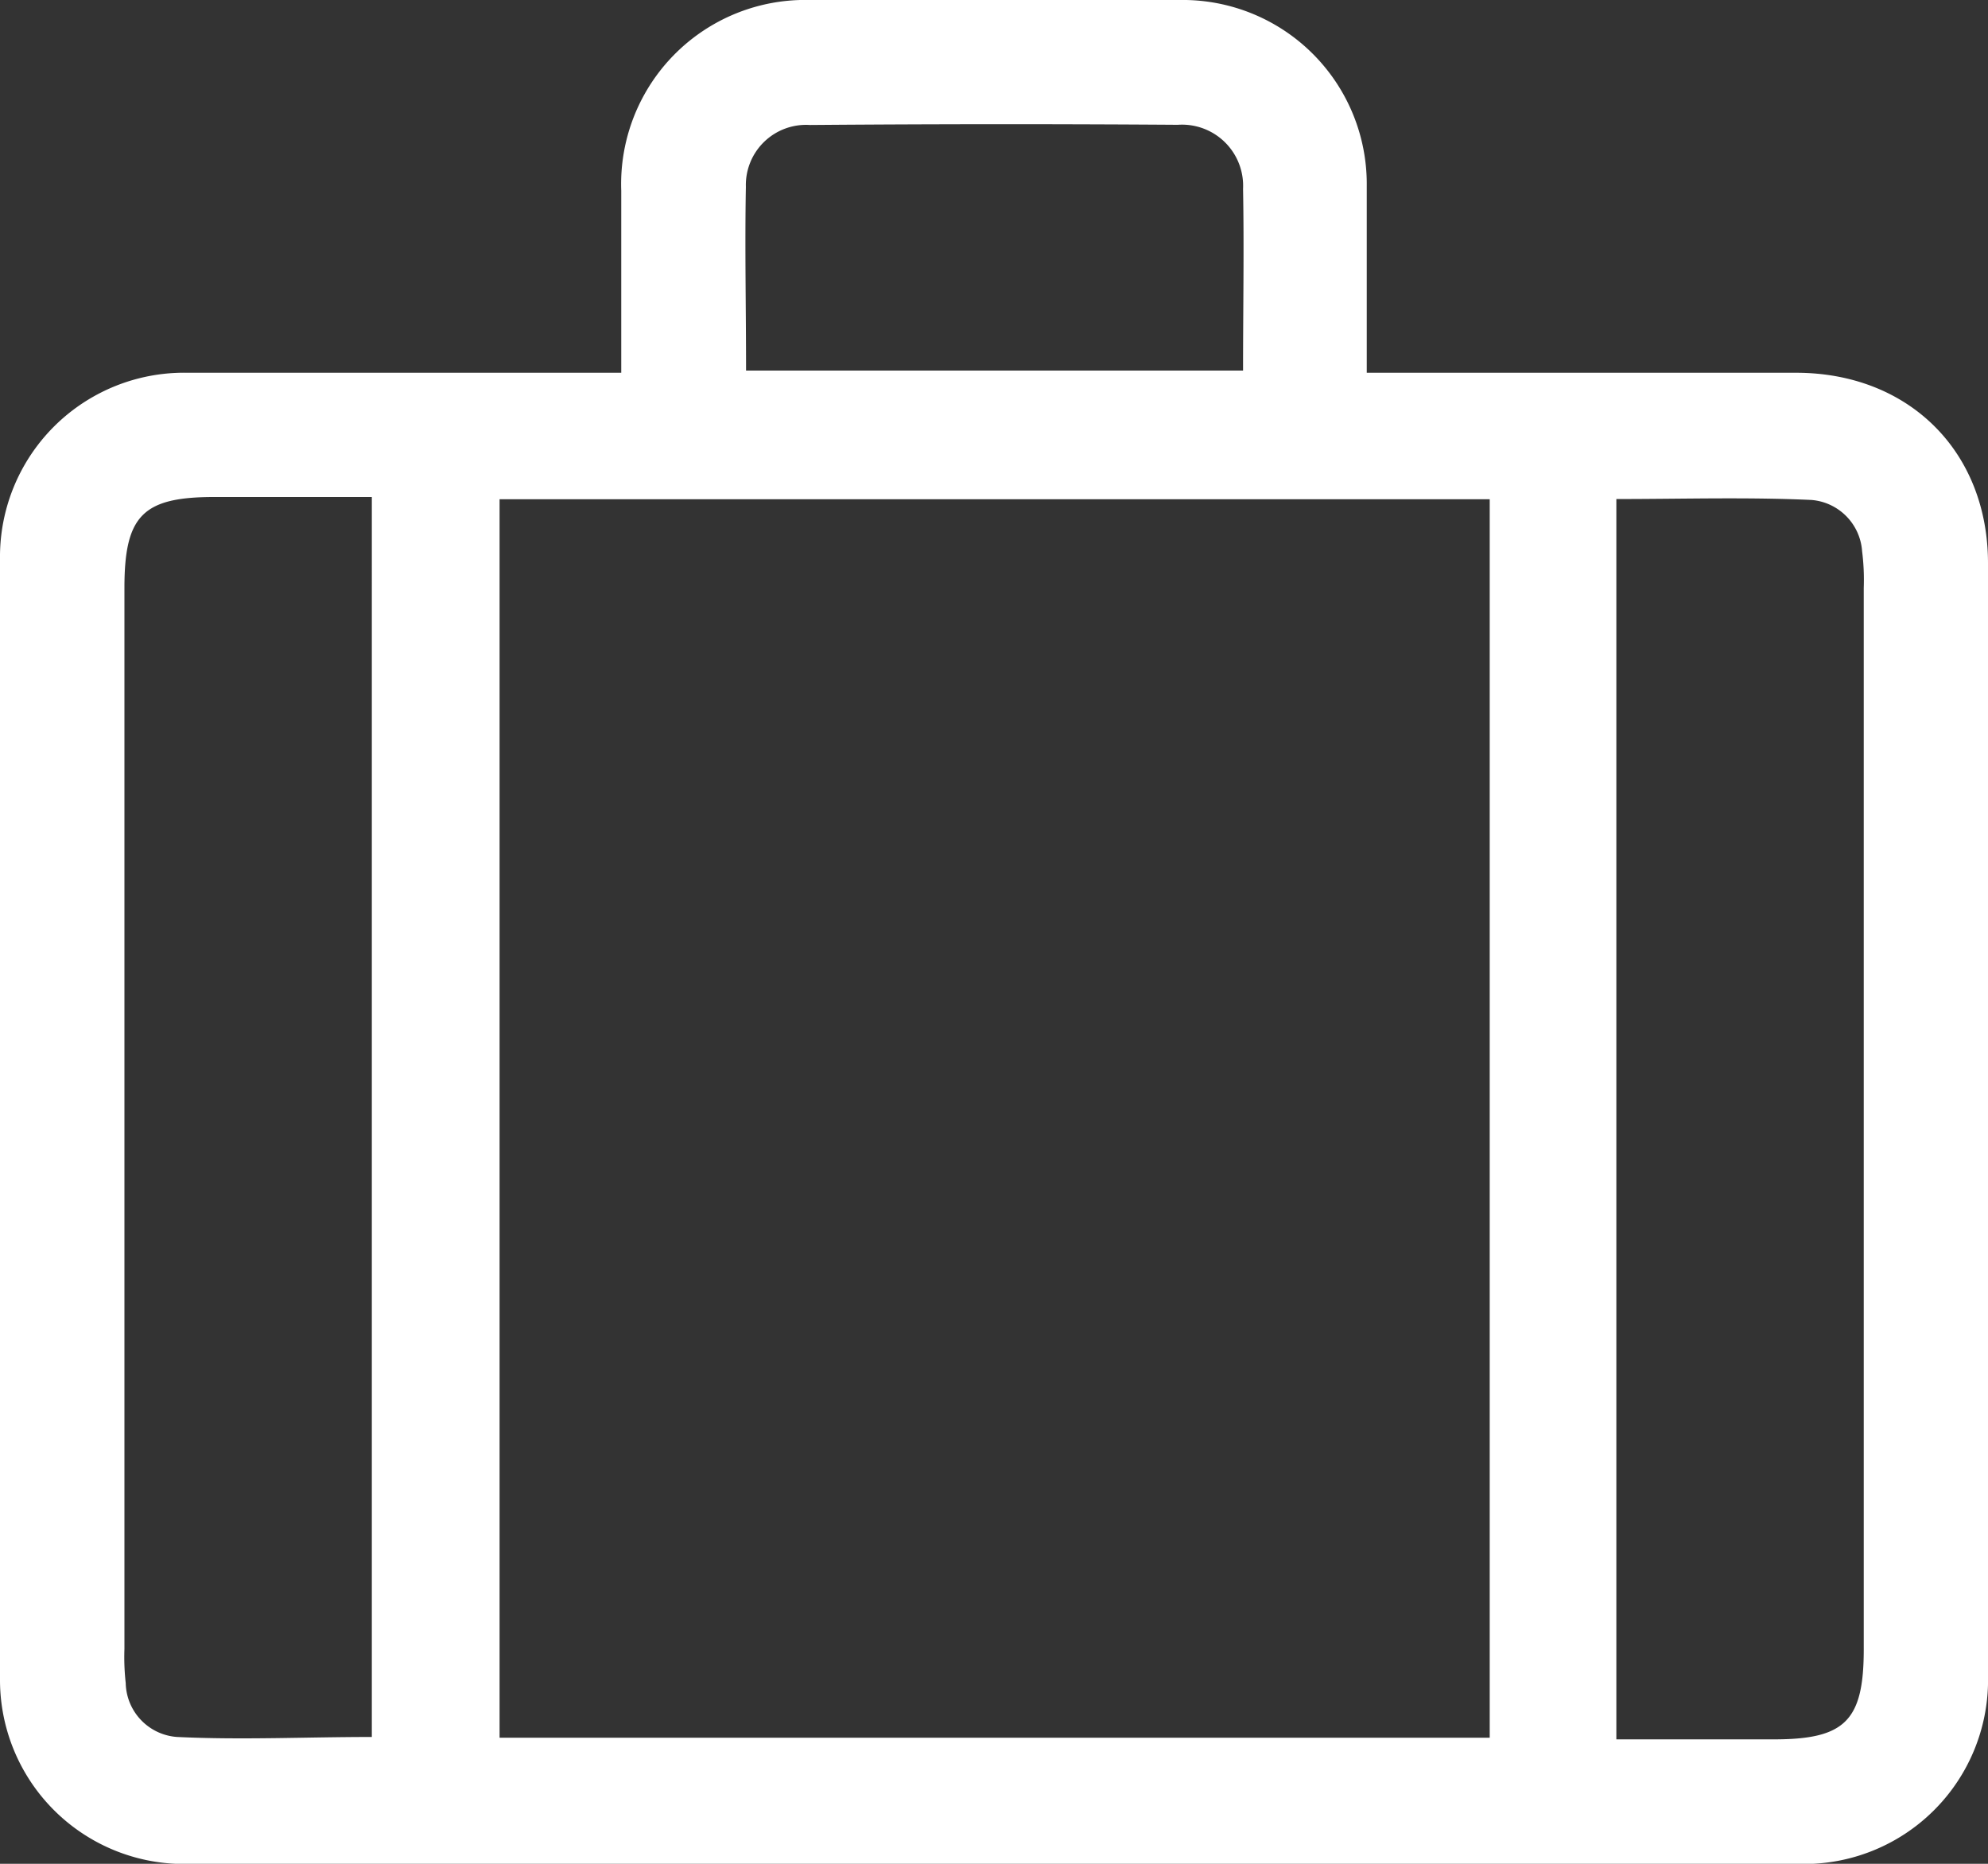
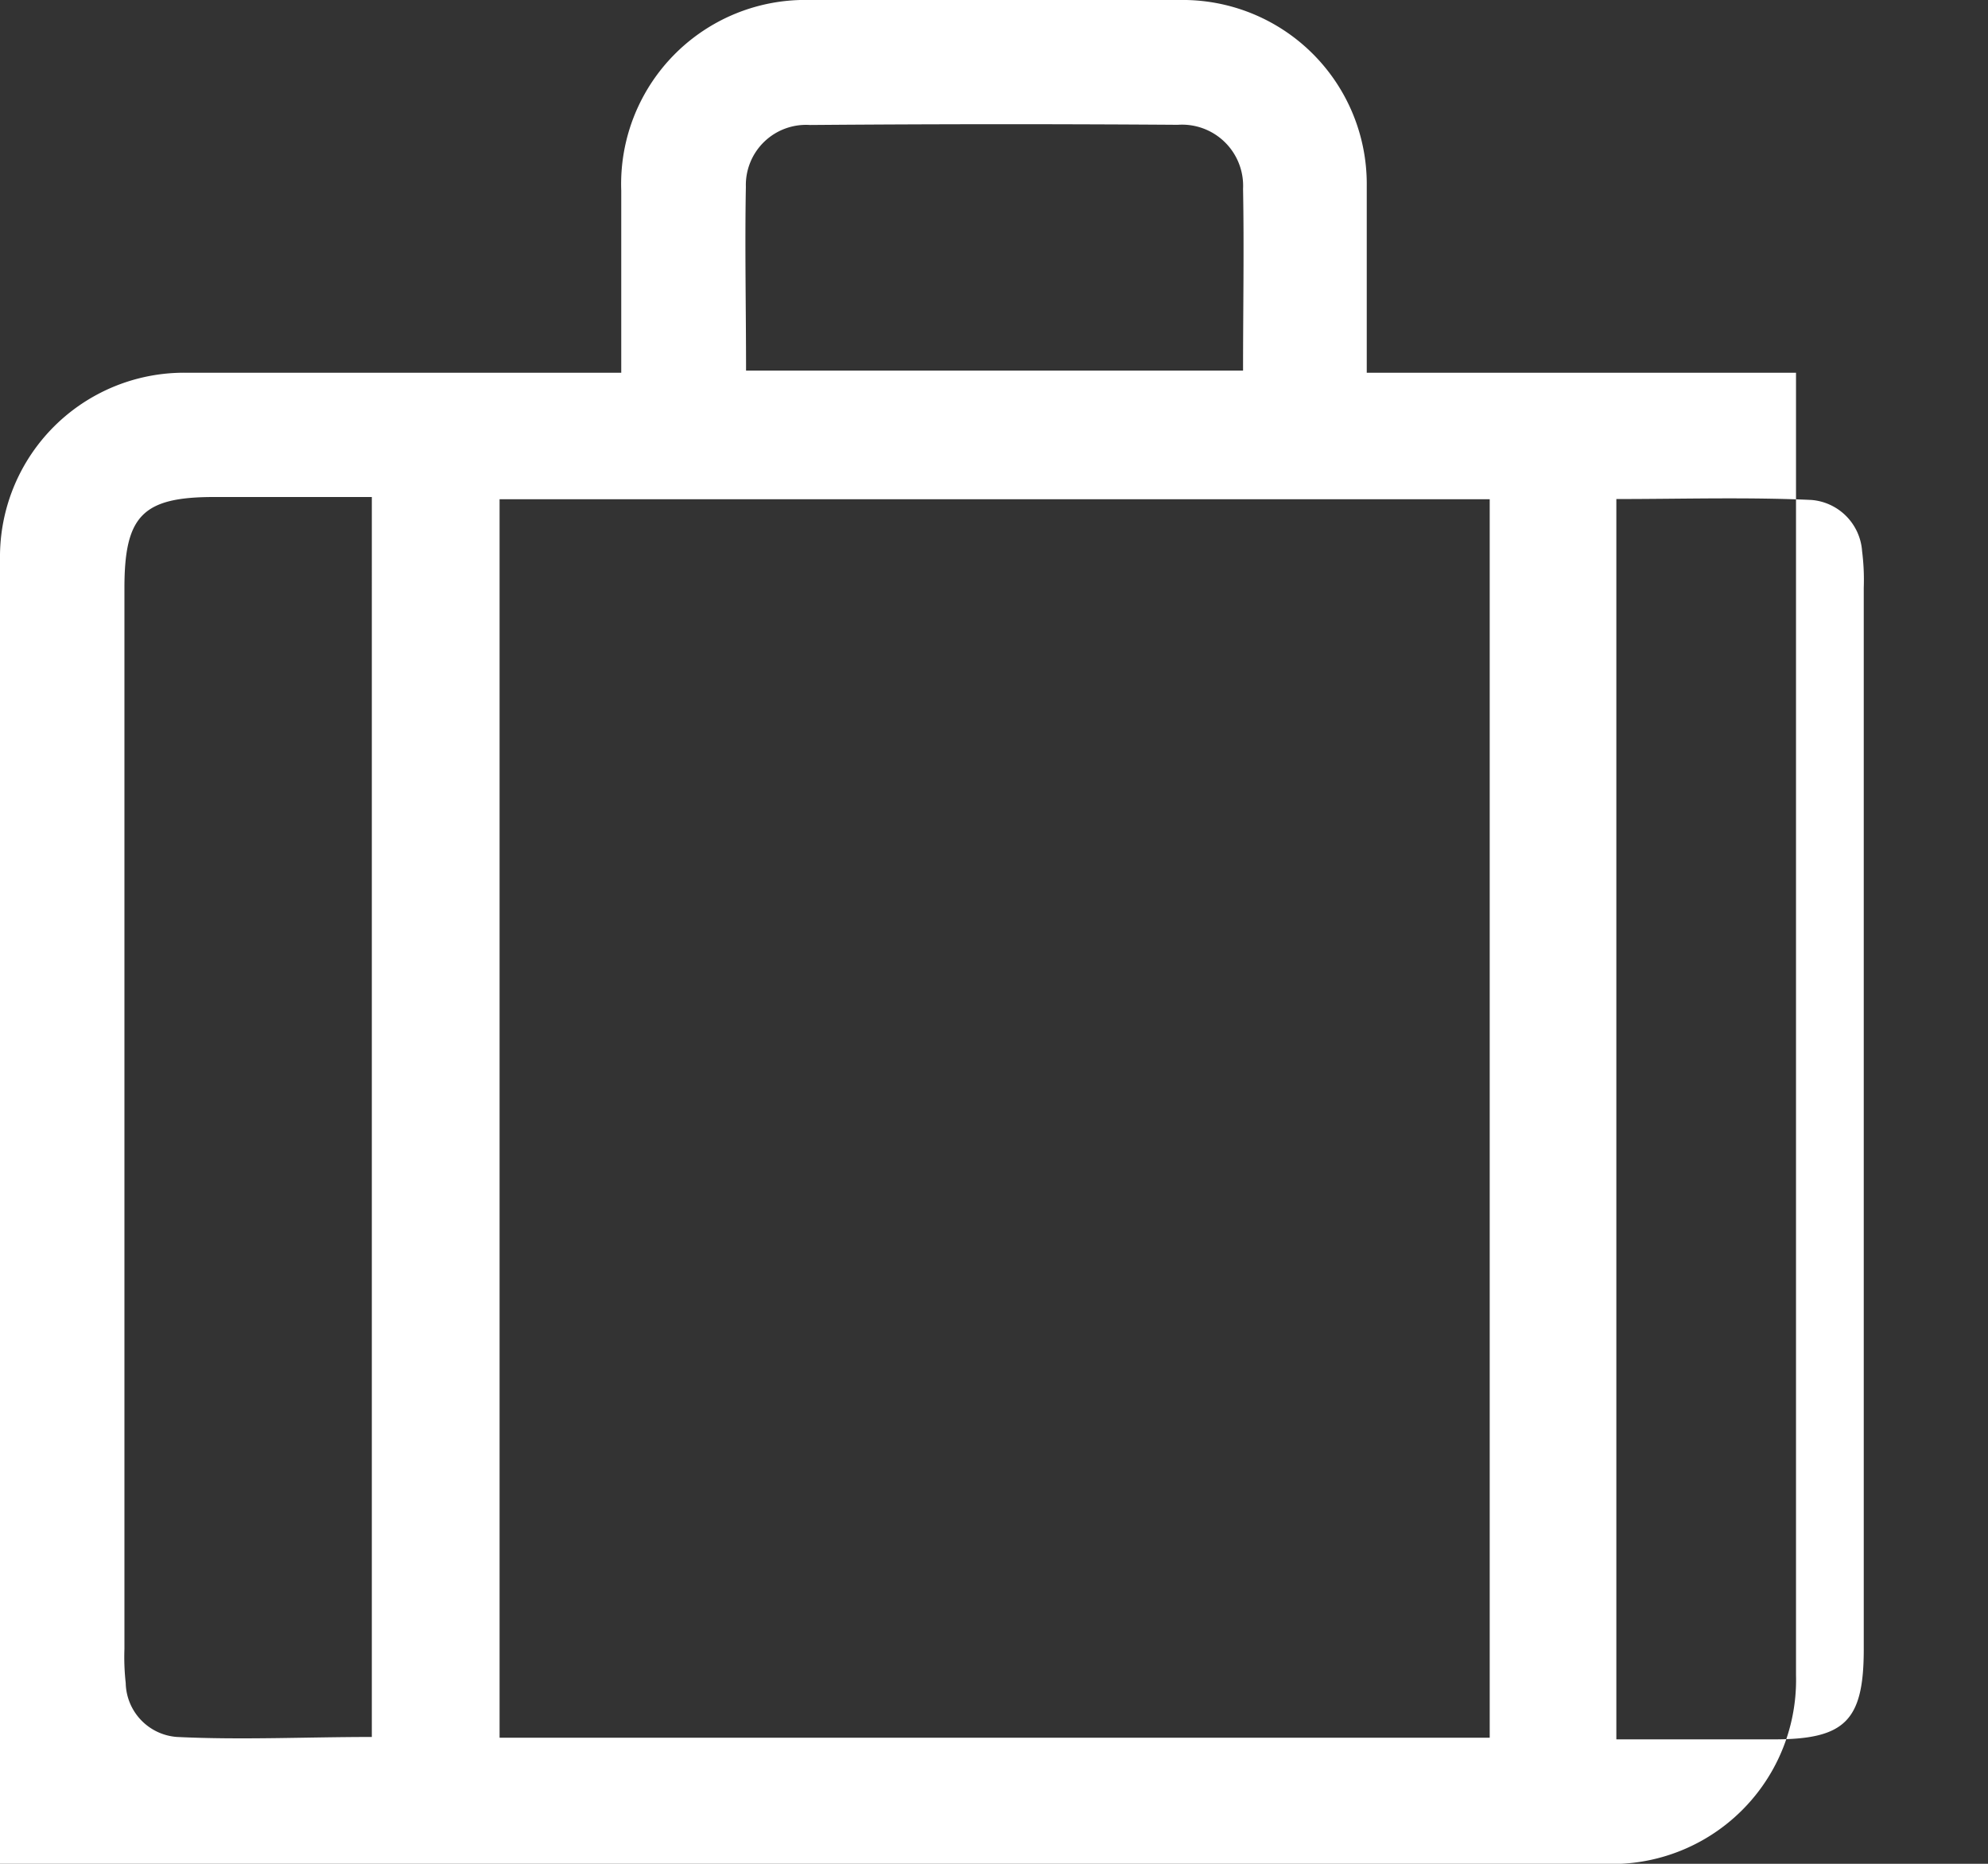
<svg xmlns="http://www.w3.org/2000/svg" viewBox="0 0 108 101.25">
  <rect x="0" y="0" width="108" height="101.25" fill="#333333" stroke="none" />
  <g id="レイヤー_2" data-name="レイヤー 2">
    <g id="レイヤー_1-2" data-name="レイヤー 1">
-       <path d="M33.75,20.25V10.36A10,10,0,0,1,44,0H64.08A10,10,0,0,1,74.25,10.11c0,3.31,0,6.62,0,10.14H97.57c6.12,0,10.43,4.27,10.43,10.35V91a10,10,0,0,1-10.19,10.26q-43.85,0-87.7,0A10,10,0,0,1,0,91.24Q0,60.79,0,30.35a10,10,0,0,1,10.19-10.1H33.75Zm47.18,6.87H27.14V94.4H80.93ZM20.2,27H11.63c-3.86,0-4.87,1-4.87,4.93V89.58a12.67,12.67,0,0,0,.07,1.85,3,3,0,0,0,2.79,2.93c3.51.17,7,0,10.58,0ZM87.81,94.49c3,0,5.75,0,8.55,0,3.87,0,4.89-1,4.89-4.9V31.94a12.37,12.37,0,0,0-.09-2,3,3,0,0,0-2.75-2.78c-3.51-.16-7-.05-10.6-.05ZM40.53,20.13h27c0-3.38.06-6.63,0-9.87a3.32,3.32,0,0,0-3.55-3.48Q54,6.71,44,6.79a3.27,3.27,0,0,0-3.48,3.36C40.46,13.44,40.53,16.75,40.53,20.13Z" style="fill:#fff" />
+       <path d="M33.75,20.25V10.36A10,10,0,0,1,44,0H64.08A10,10,0,0,1,74.25,10.11c0,3.31,0,6.62,0,10.14H97.57V91a10,10,0,0,1-10.19,10.26q-43.85,0-87.7,0A10,10,0,0,1,0,91.24Q0,60.79,0,30.35a10,10,0,0,1,10.19-10.1H33.75Zm47.18,6.87H27.14V94.4H80.93ZM20.2,27H11.63c-3.86,0-4.87,1-4.87,4.93V89.58a12.67,12.67,0,0,0,.07,1.85,3,3,0,0,0,2.79,2.93c3.51.17,7,0,10.58,0ZM87.81,94.49c3,0,5.75,0,8.55,0,3.87,0,4.89-1,4.89-4.9V31.94a12.37,12.37,0,0,0-.09-2,3,3,0,0,0-2.75-2.78c-3.51-.16-7-.05-10.6-.05ZM40.53,20.13h27c0-3.38.06-6.63,0-9.87a3.32,3.32,0,0,0-3.55-3.48Q54,6.71,44,6.79a3.27,3.27,0,0,0-3.48,3.36C40.46,13.44,40.53,16.75,40.53,20.13Z" style="fill:#fff" />
    </g>
  </g>
</svg>